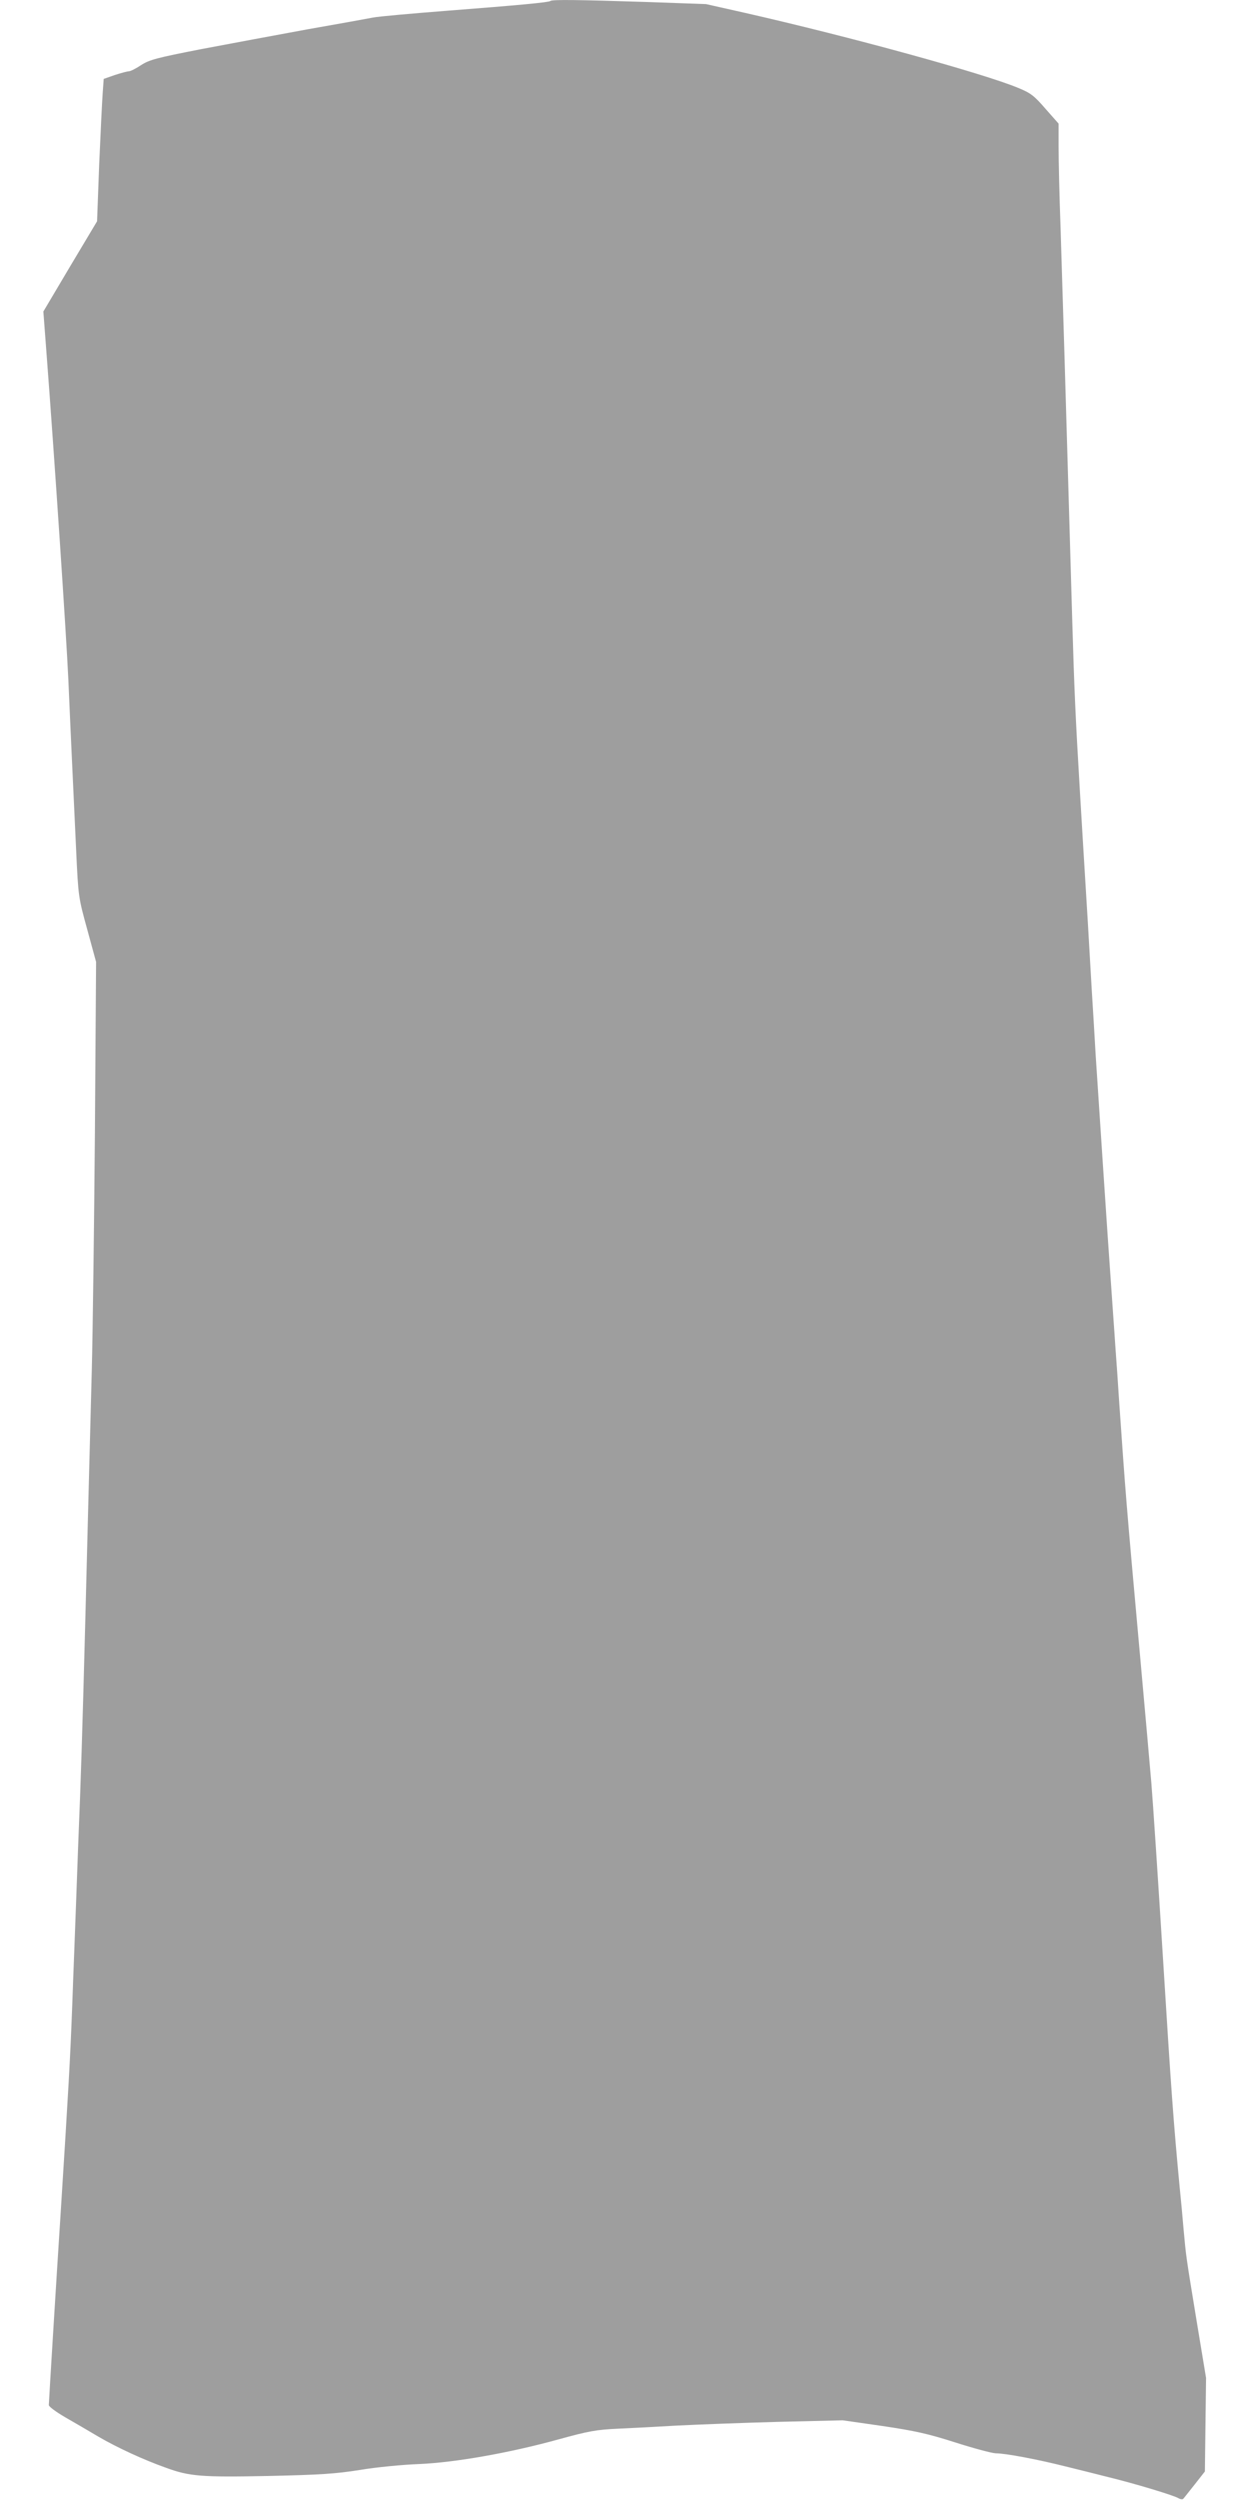
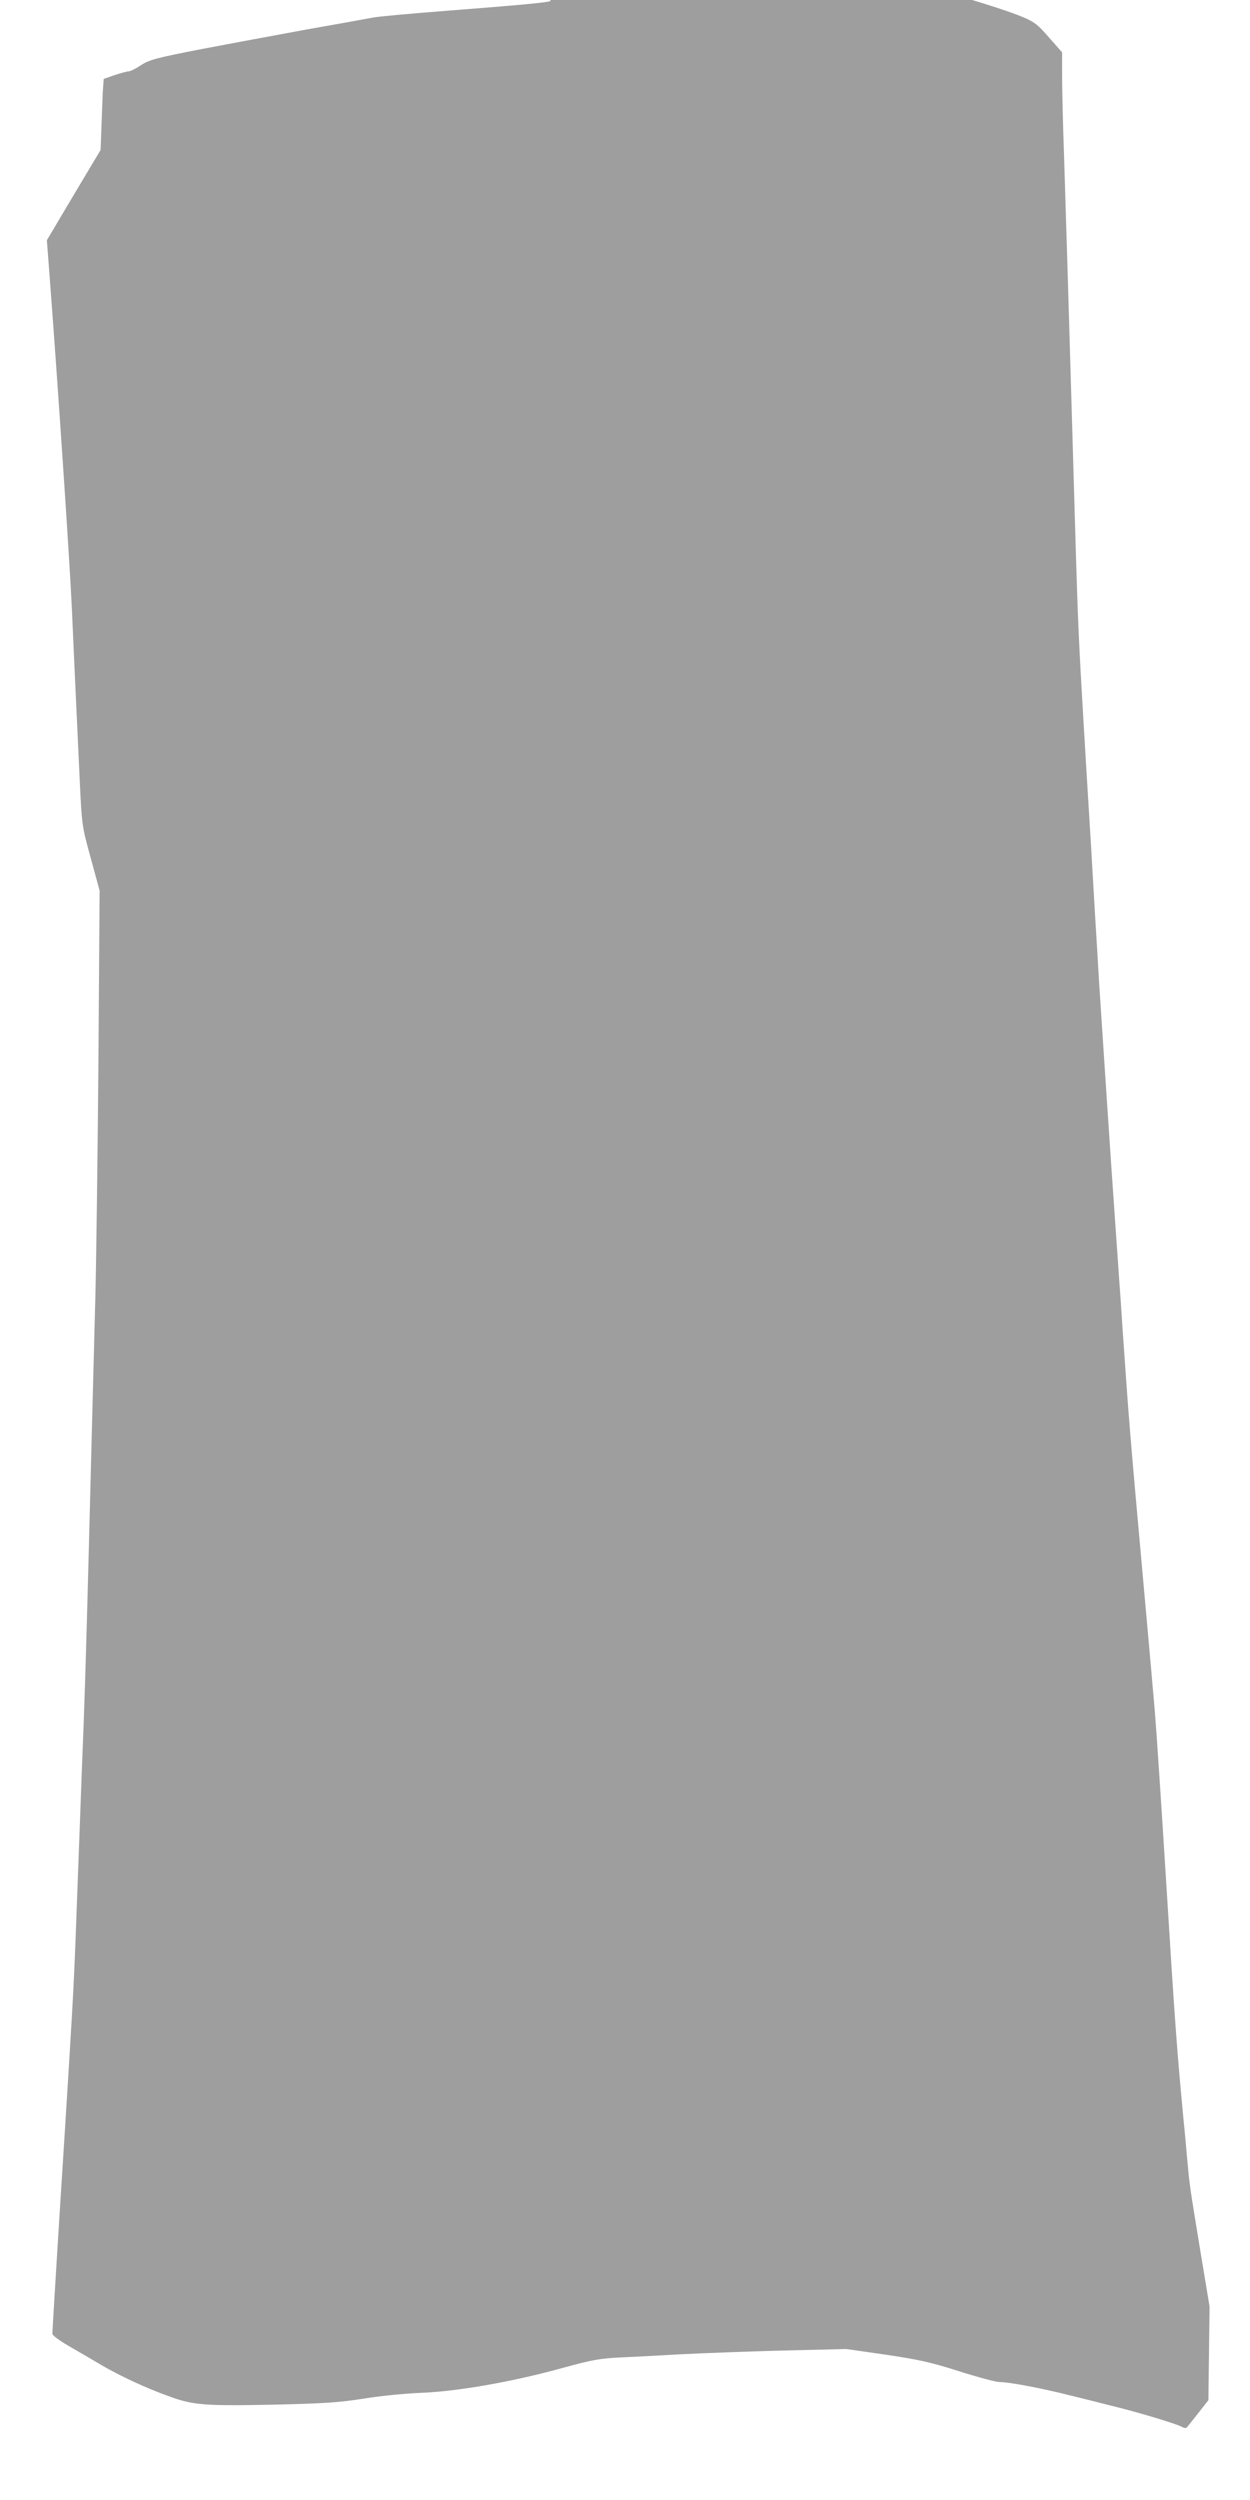
<svg xmlns="http://www.w3.org/2000/svg" version="1.0" width="640pt" height="1280pt" viewBox="0 0 640 1280" preserveAspectRatio="xMidYMid meet">
  <g transform="translate(0,1280) scale(0.1,-0.1)" fill="#9e9e9e" stroke="none">
-     <path d="M2818 12795 c-7 -7 -154 -21 -529 -50 -179 -14 -350 -29 -380 -35 -30 -6 -180 -33 -334 -60 -154 -28 -398 -74 -542 -101 -231 -45 -268 -55 -310 -82 -27 -18 -55 -32 -63 -32 -8 0 -41 -9 -72 -19 l-57 -20 -5 -70 c-3 -39 -11 -203 -18 -365 l-11 -294 -138 -231 -137 -231 14 -185 c42 -549 104 -1478 114 -1700 6 -140 15 -340 20 -445 5 -104 14 -298 20 -430 11 -239 12 -241 57 -405 l45 -165 -6 -870 c-4 -478 -11 -1027 -16 -1220 -5 -192 -14 -537 -20 -765 -19 -756 -30 -1152 -40 -1420 -6 -146 -15 -384 -20 -530 -5 -146 -15 -386 -20 -535 -11 -287 -18 -410 -60 -1075 -21 -323 -60 -960 -60 -974 0 -8 37 -35 83 -62 45 -26 123 -71 173 -101 93 -54 228 -117 344 -158 120 -44 181 -49 524 -42 268 6 343 11 470 31 83 14 219 27 301 30 186 8 464 57 717 127 152 42 193 49 300 54 67 3 204 10 303 16 99 5 331 14 515 19 l335 8 202 -29 c168 -25 232 -39 373 -84 94 -30 187 -55 208 -56 51 0 214 -31 357 -67 66 -16 165 -41 220 -55 128 -31 335 -93 359 -108 10 -6 22 -7 25 -2 4 4 30 38 59 74 l51 65 3 240 3 239 -48 290 c-56 341 -54 329 -67 470 -5 61 -14 157 -20 215 -32 337 -44 504 -85 1165 -25 402 -52 809 -60 905 -8 96 -33 375 -55 620 -76 840 -77 861 -110 1335 -5 80 -14 210 -20 290 -5 80 -15 209 -20 288 -18 247 -69 1025 -80 1192 -5 88 -14 238 -20 333 -5 94 -15 250 -20 345 -19 307 -30 494 -40 660 -24 402 -30 545 -40 887 -6 201 -15 509 -20 685 -5 176 -14 482 -20 680 -6 198 -15 491 -20 652 -6 160 -10 345 -10 411 l0 119 -67 76 c-58 67 -76 81 -140 107 -180 75 -861 262 -1398 384 l-200 45 -310 11 c-341 11 -479 13 -487 5z" />
+     <path d="M2818 12795 c-7 -7 -154 -21 -529 -50 -179 -14 -350 -29 -380 -35 -30 -6 -180 -33 -334 -60 -154 -28 -398 -74 -542 -101 -231 -45 -268 -55 -310 -82 -27 -18 -55 -32 -63 -32 -8 0 -41 -9 -72 -19 l-57 -20 -5 -70 l-11 -294 -138 -231 -137 -231 14 -185 c42 -549 104 -1478 114 -1700 6 -140 15 -340 20 -445 5 -104 14 -298 20 -430 11 -239 12 -241 57 -405 l45 -165 -6 -870 c-4 -478 -11 -1027 -16 -1220 -5 -192 -14 -537 -20 -765 -19 -756 -30 -1152 -40 -1420 -6 -146 -15 -384 -20 -530 -5 -146 -15 -386 -20 -535 -11 -287 -18 -410 -60 -1075 -21 -323 -60 -960 -60 -974 0 -8 37 -35 83 -62 45 -26 123 -71 173 -101 93 -54 228 -117 344 -158 120 -44 181 -49 524 -42 268 6 343 11 470 31 83 14 219 27 301 30 186 8 464 57 717 127 152 42 193 49 300 54 67 3 204 10 303 16 99 5 331 14 515 19 l335 8 202 -29 c168 -25 232 -39 373 -84 94 -30 187 -55 208 -56 51 0 214 -31 357 -67 66 -16 165 -41 220 -55 128 -31 335 -93 359 -108 10 -6 22 -7 25 -2 4 4 30 38 59 74 l51 65 3 240 3 239 -48 290 c-56 341 -54 329 -67 470 -5 61 -14 157 -20 215 -32 337 -44 504 -85 1165 -25 402 -52 809 -60 905 -8 96 -33 375 -55 620 -76 840 -77 861 -110 1335 -5 80 -14 210 -20 290 -5 80 -15 209 -20 288 -18 247 -69 1025 -80 1192 -5 88 -14 238 -20 333 -5 94 -15 250 -20 345 -19 307 -30 494 -40 660 -24 402 -30 545 -40 887 -6 201 -15 509 -20 685 -5 176 -14 482 -20 680 -6 198 -15 491 -20 652 -6 160 -10 345 -10 411 l0 119 -67 76 c-58 67 -76 81 -140 107 -180 75 -861 262 -1398 384 l-200 45 -310 11 c-341 11 -479 13 -487 5z" />
  </g>
</svg>